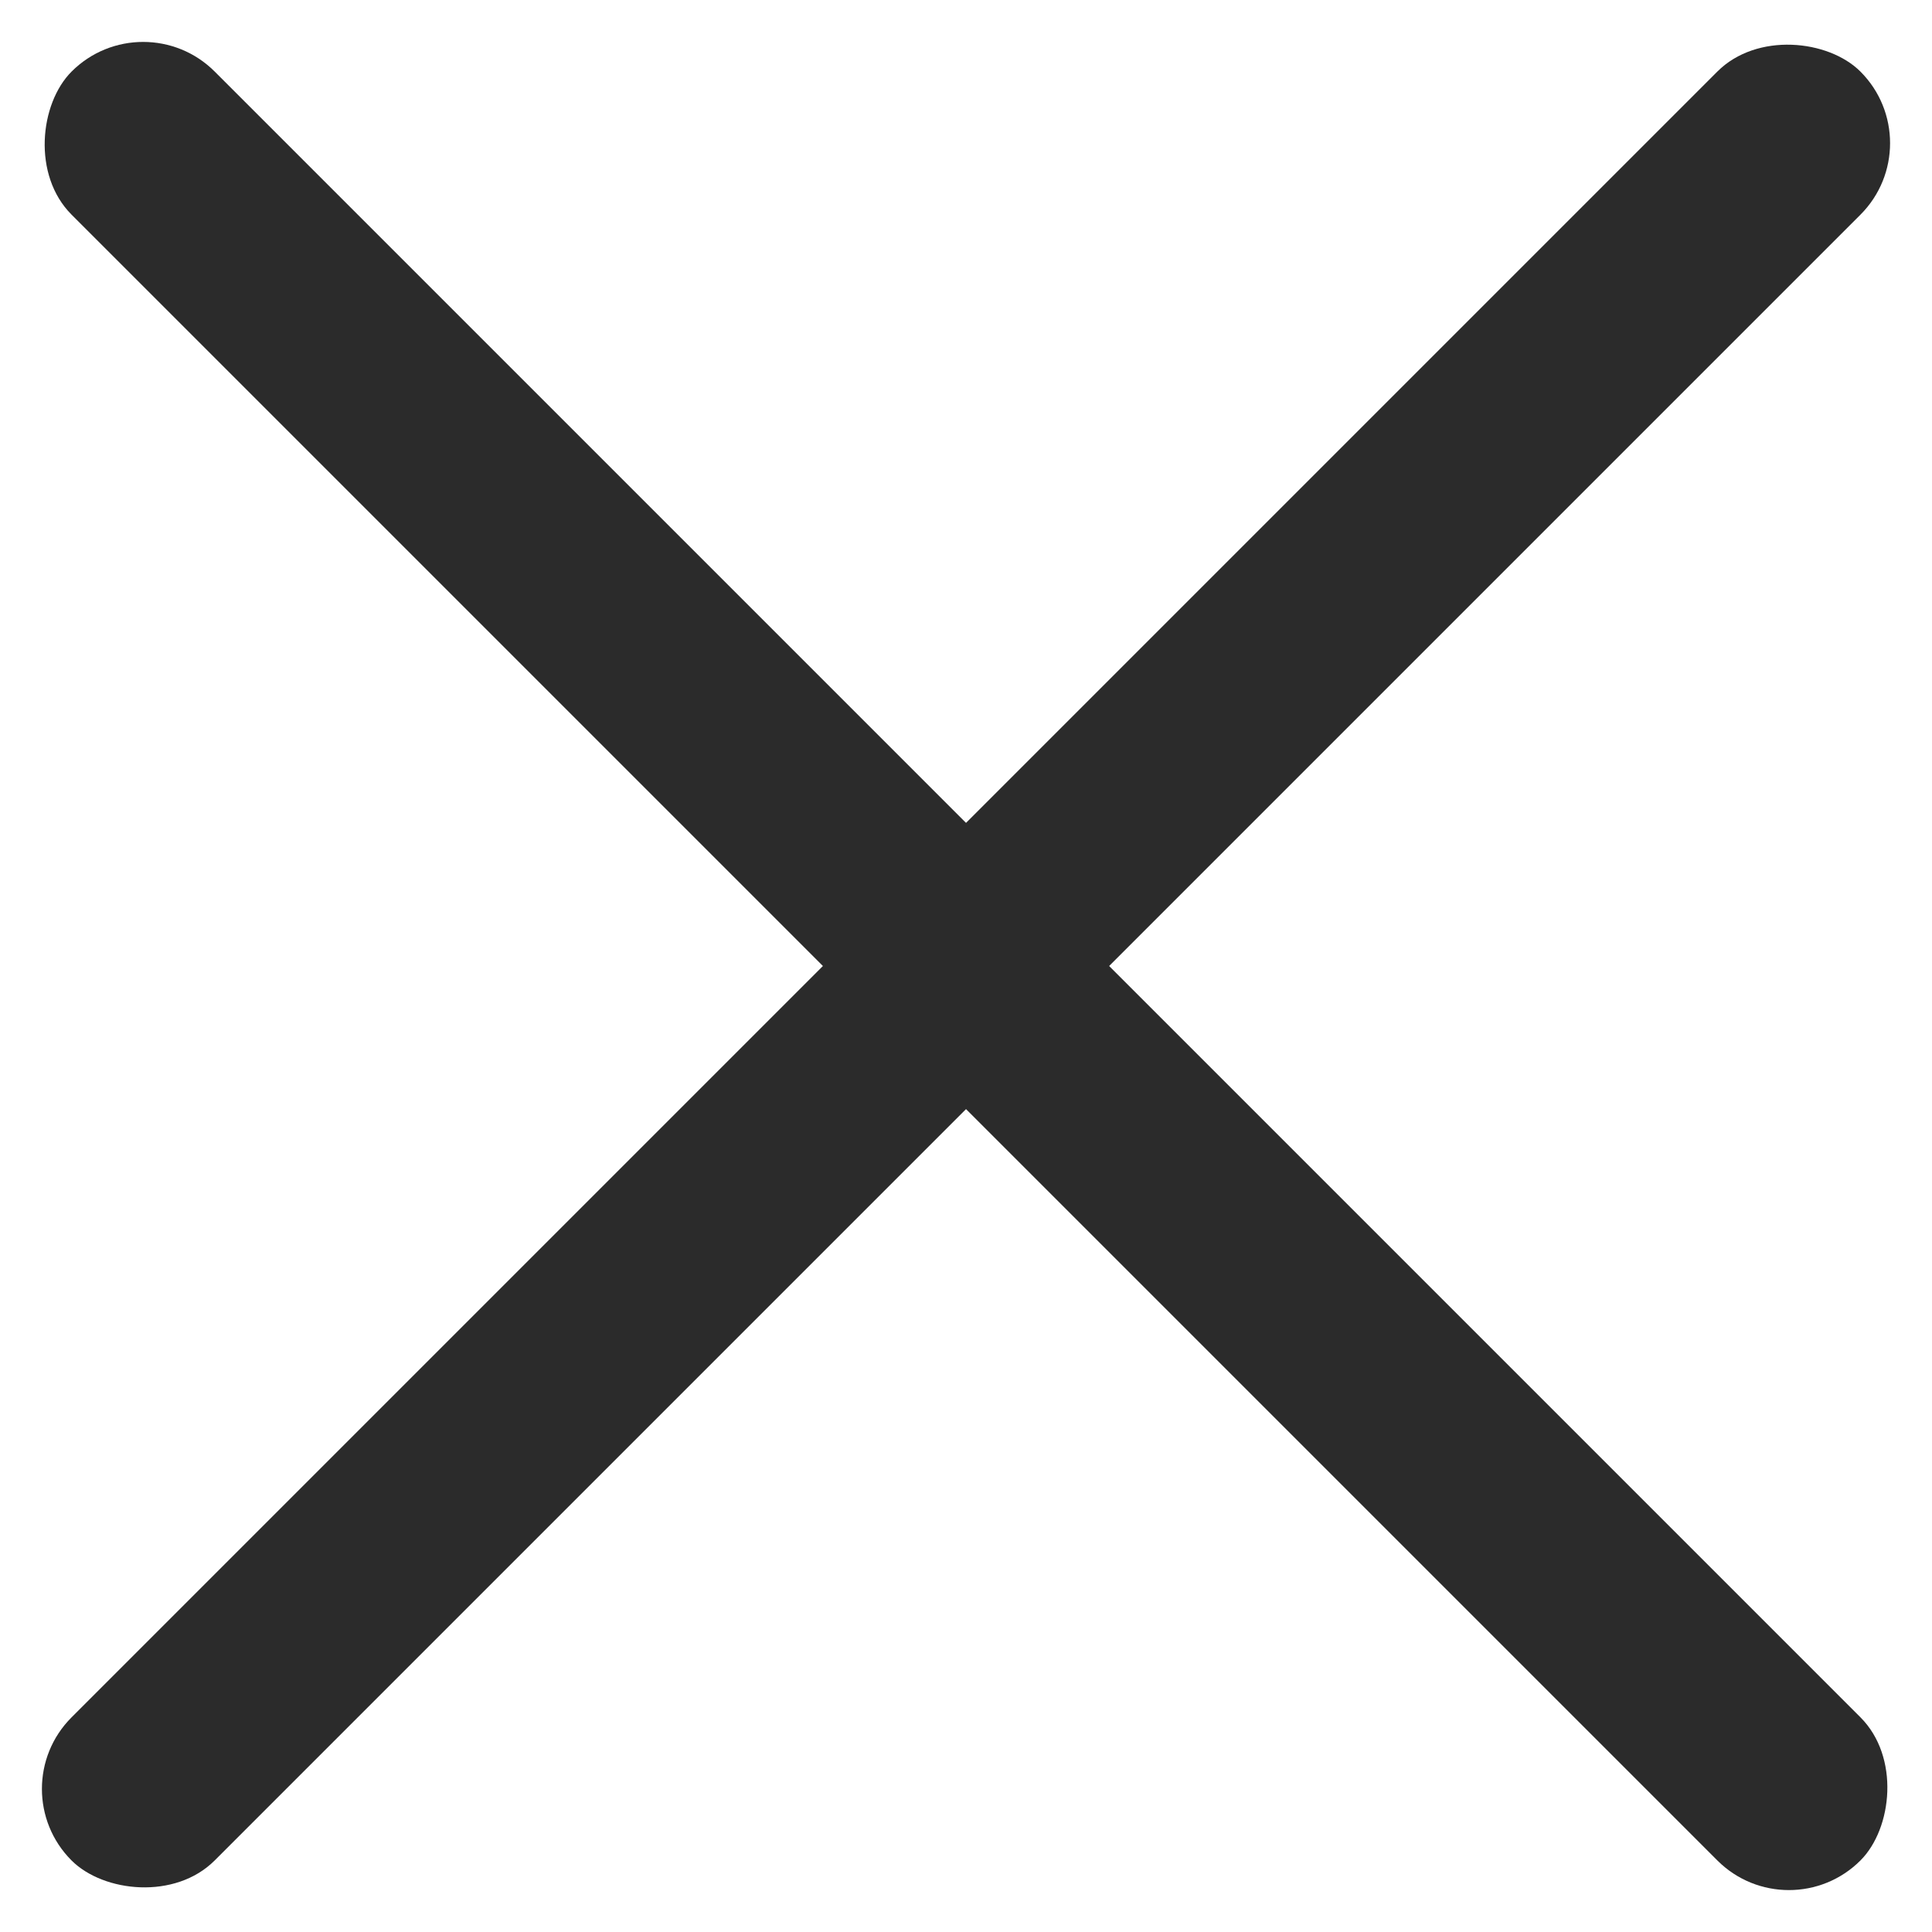
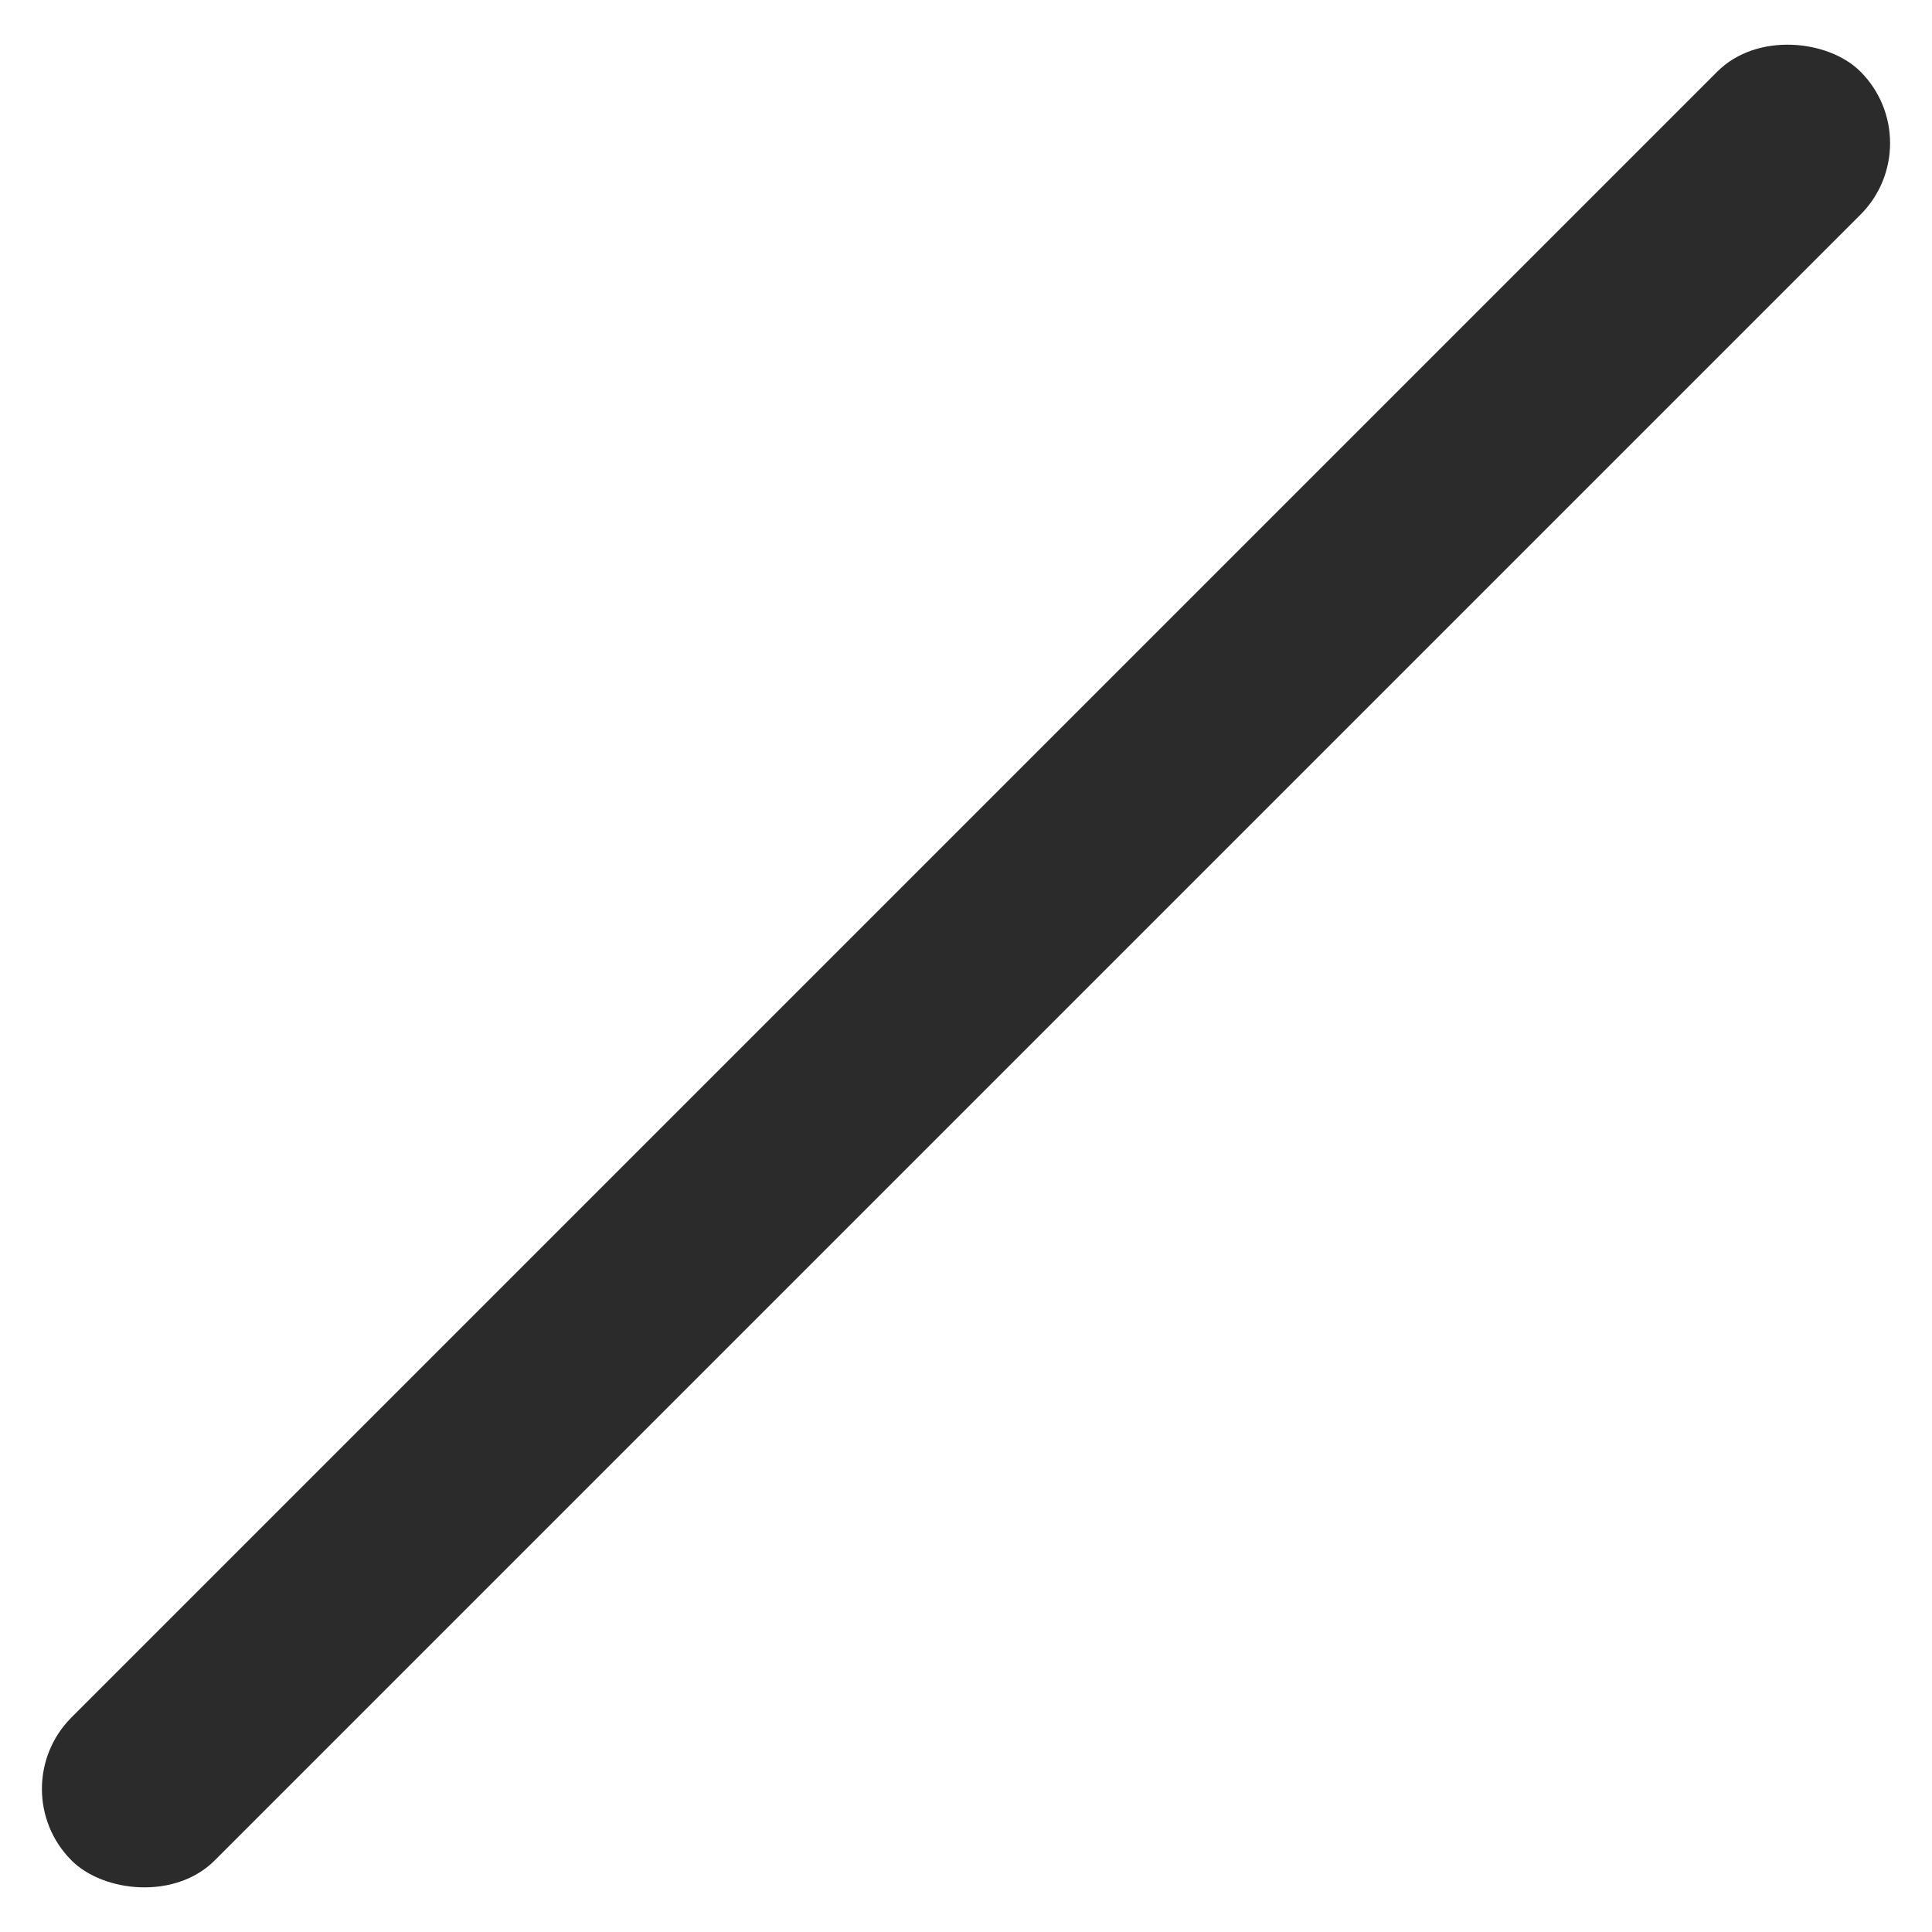
<svg xmlns="http://www.w3.org/2000/svg" width="19.092" height="19.092" viewBox="0 0 19.092 19.092">
  <g id="hamburger-icon" transform="translate(-317.954 -26.454)">
    <rect id="Rectangle_19" data-name="Rectangle 19" width="25" height="2" rx="1" transform="translate(317.954 44.132) rotate(-45)" fill="#2b2b2b" />
-     <rect id="Rectangle_71" data-name="Rectangle 71" width="25" height="2" rx="1" transform="translate(335.632 45.546) rotate(-135)" fill="#2b2b2b" />
  </g>
</svg>